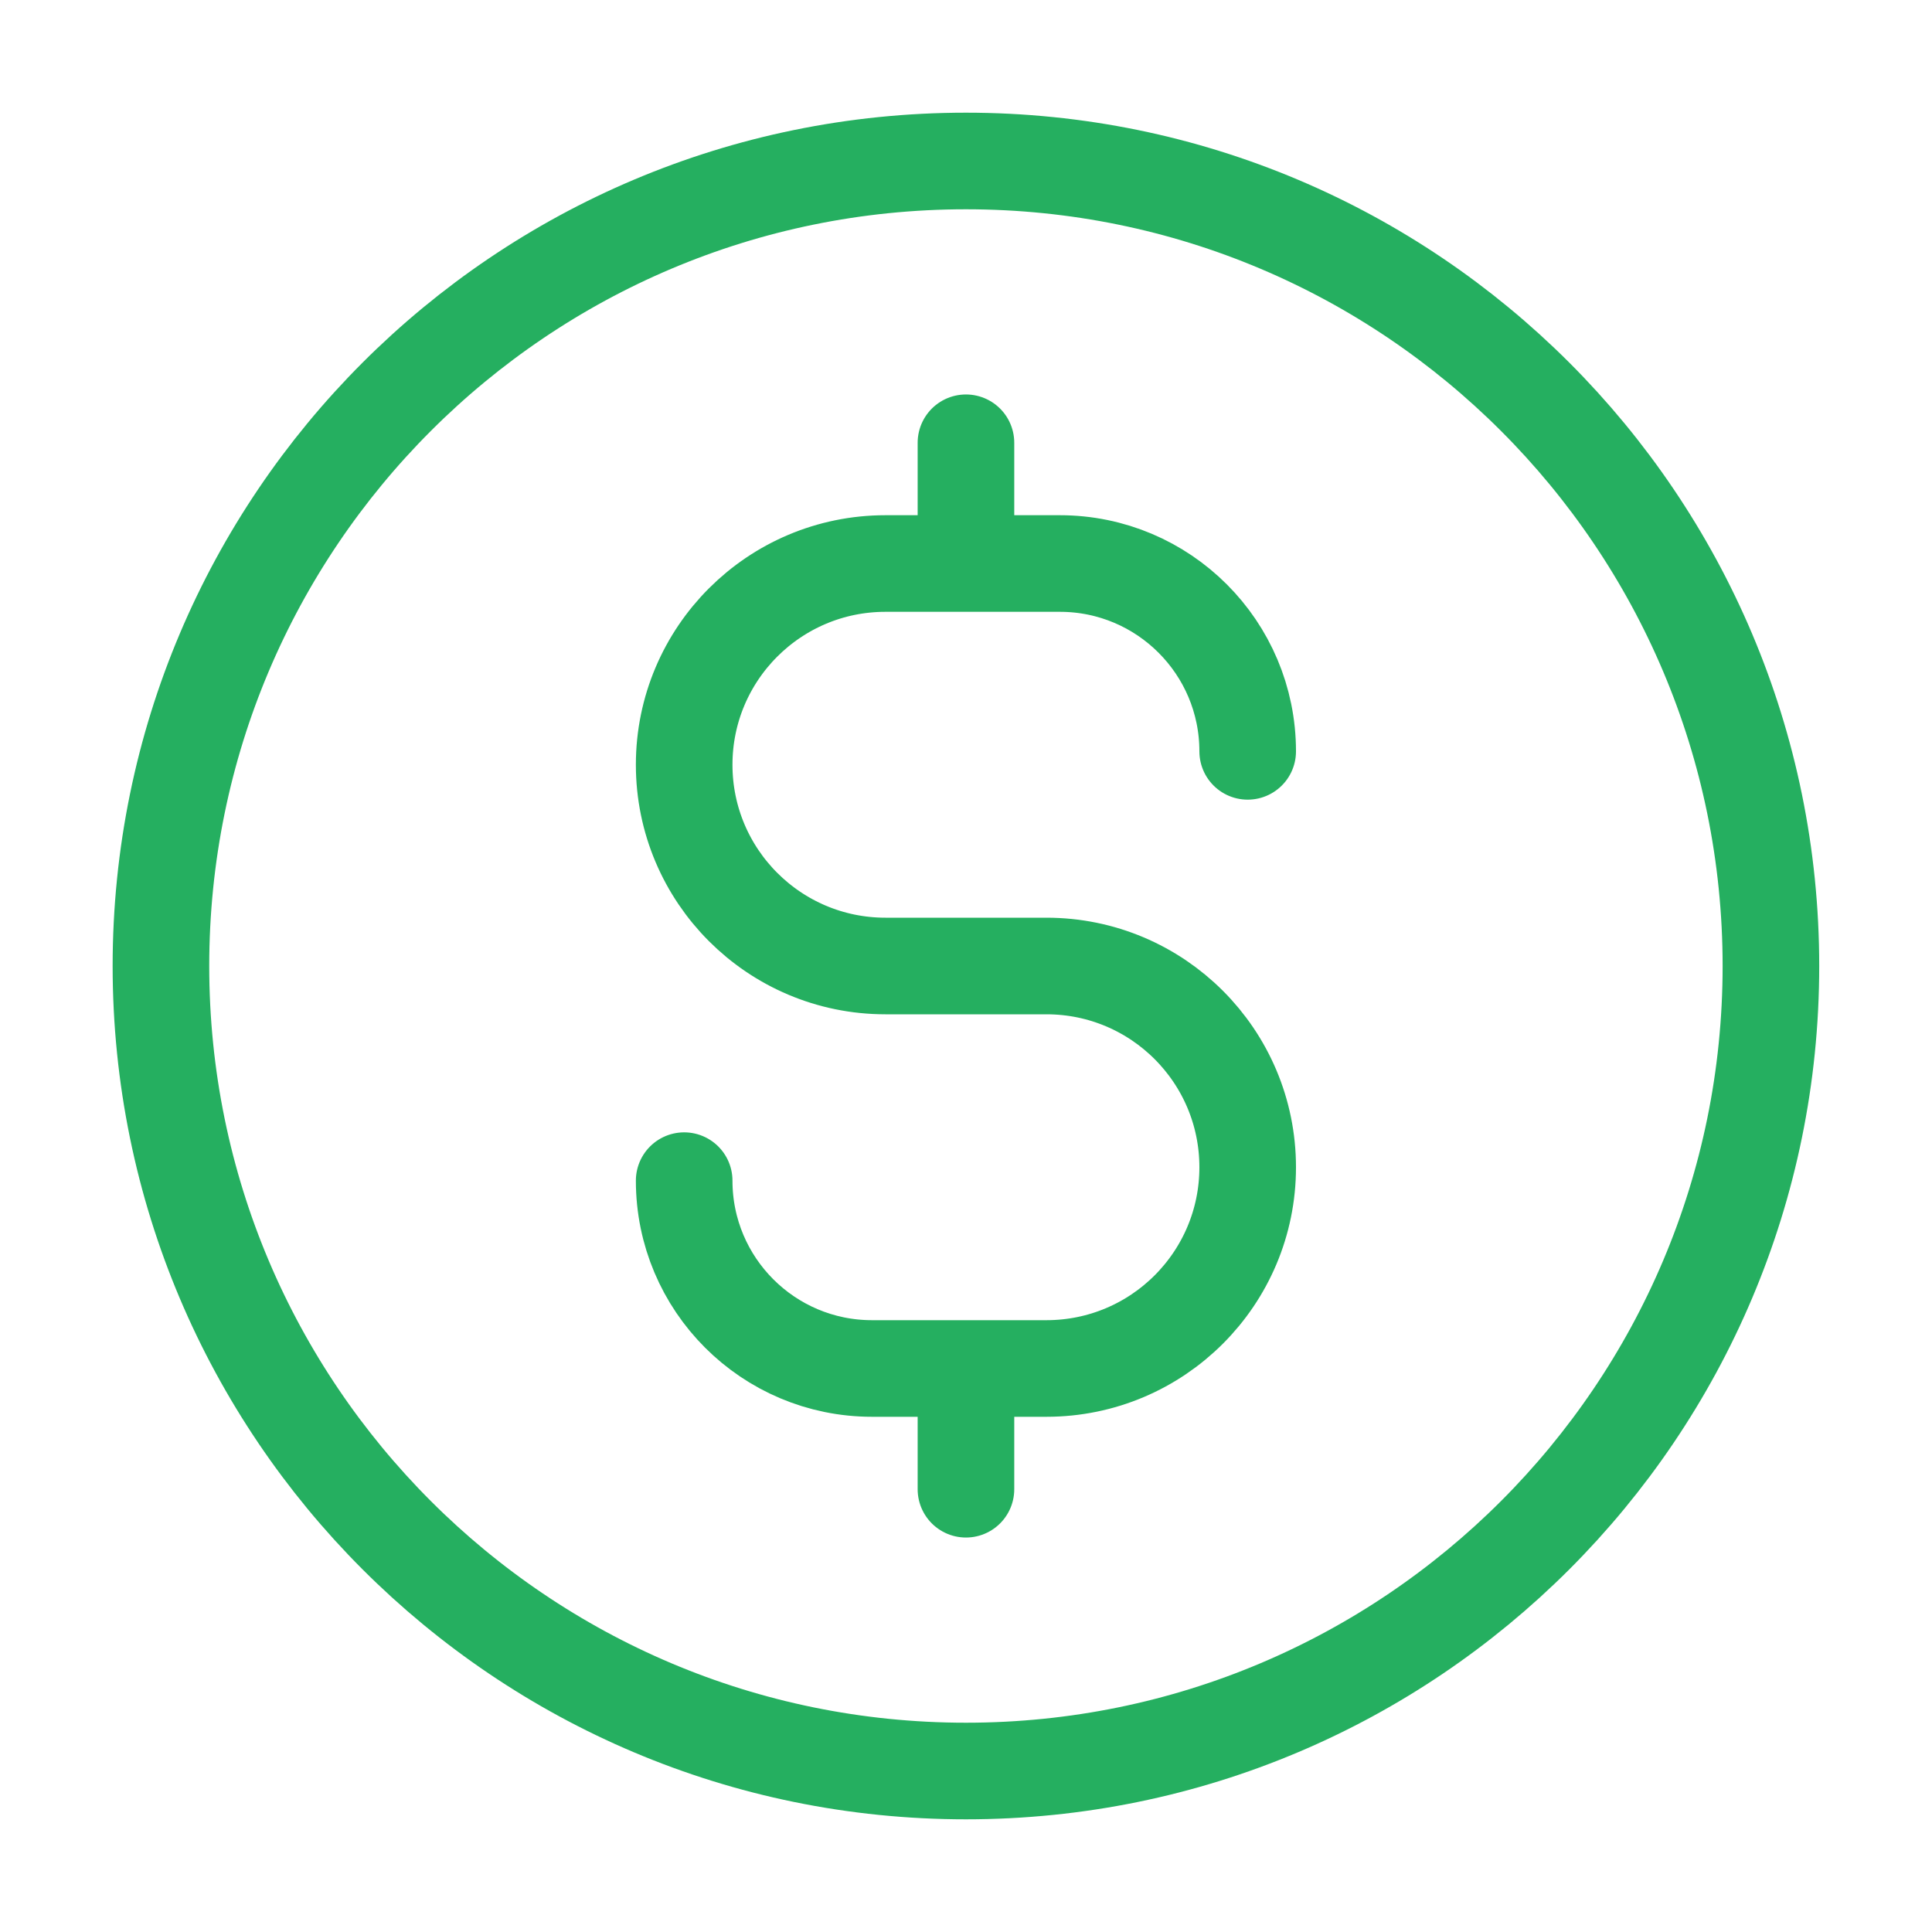
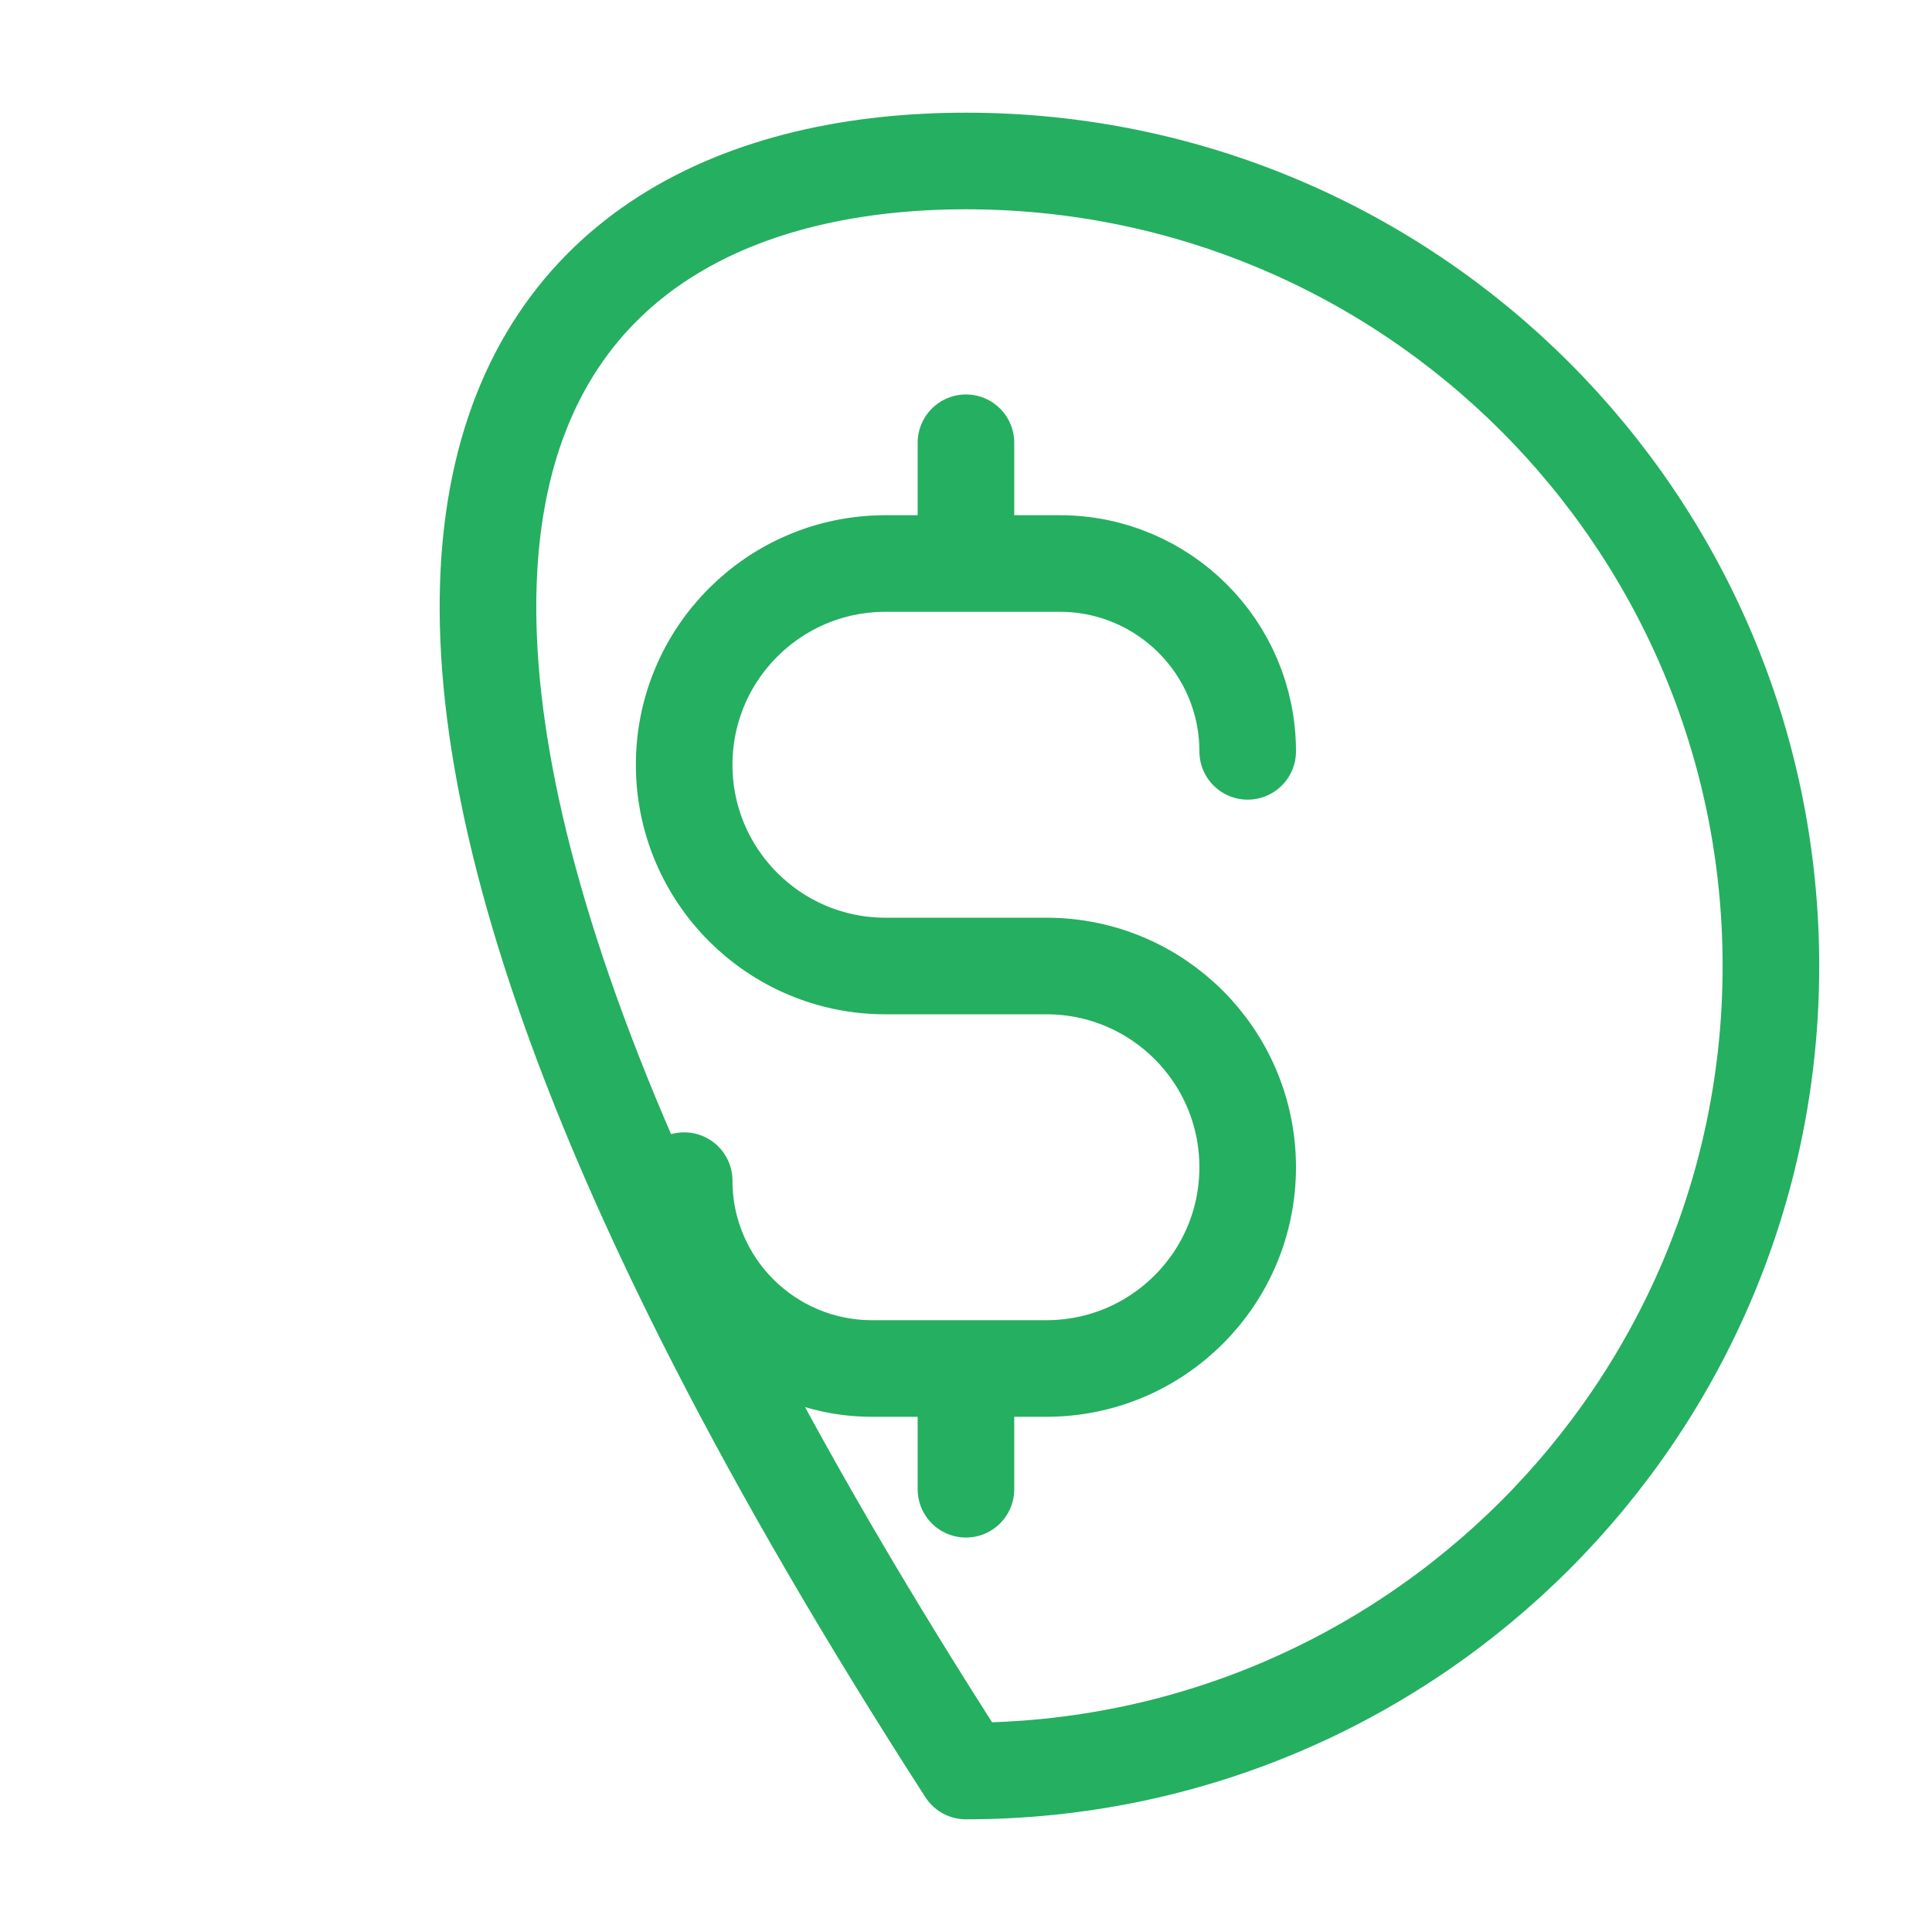
<svg xmlns="http://www.w3.org/2000/svg" width="40" height="40" viewBox="0 0 40 40" fill="none">
-   <path d="M14.165 24.444C14.165 26.592 15.906 28.333 18.054 28.333H21.665C23.967 28.333 25.832 26.468 25.832 24.167C25.832 21.865 23.967 20 21.665 20H18.332C16.031 20 14.165 18.134 14.165 15.833C14.165 13.532 16.031 11.667 18.332 11.667H21.943C24.091 11.667 25.832 13.408 25.832 15.556M19.999 9.167V11.667M19.999 28.333V30.833M36.665 20C36.665 29.205 29.203 36.667 19.999 36.667C10.794 36.667 3.332 29.205 3.332 20C3.332 10.795 10.794 3.333 19.999 3.333C29.203 3.333 36.665 10.795 36.665 20Z" stroke="#25AF60" stroke-width="2" stroke-linecap="round" stroke-linejoin="round" />
+   <path d="M14.165 24.444C14.165 26.592 15.906 28.333 18.054 28.333H21.665C23.967 28.333 25.832 26.468 25.832 24.167C25.832 21.865 23.967 20 21.665 20H18.332C16.031 20 14.165 18.134 14.165 15.833C14.165 13.532 16.031 11.667 18.332 11.667H21.943C24.091 11.667 25.832 13.408 25.832 15.556M19.999 9.167V11.667M19.999 28.333V30.833M36.665 20C36.665 29.205 29.203 36.667 19.999 36.667C3.332 10.795 10.794 3.333 19.999 3.333C29.203 3.333 36.665 10.795 36.665 20Z" stroke="#25AF60" stroke-width="2" stroke-linecap="round" stroke-linejoin="round" />
</svg>